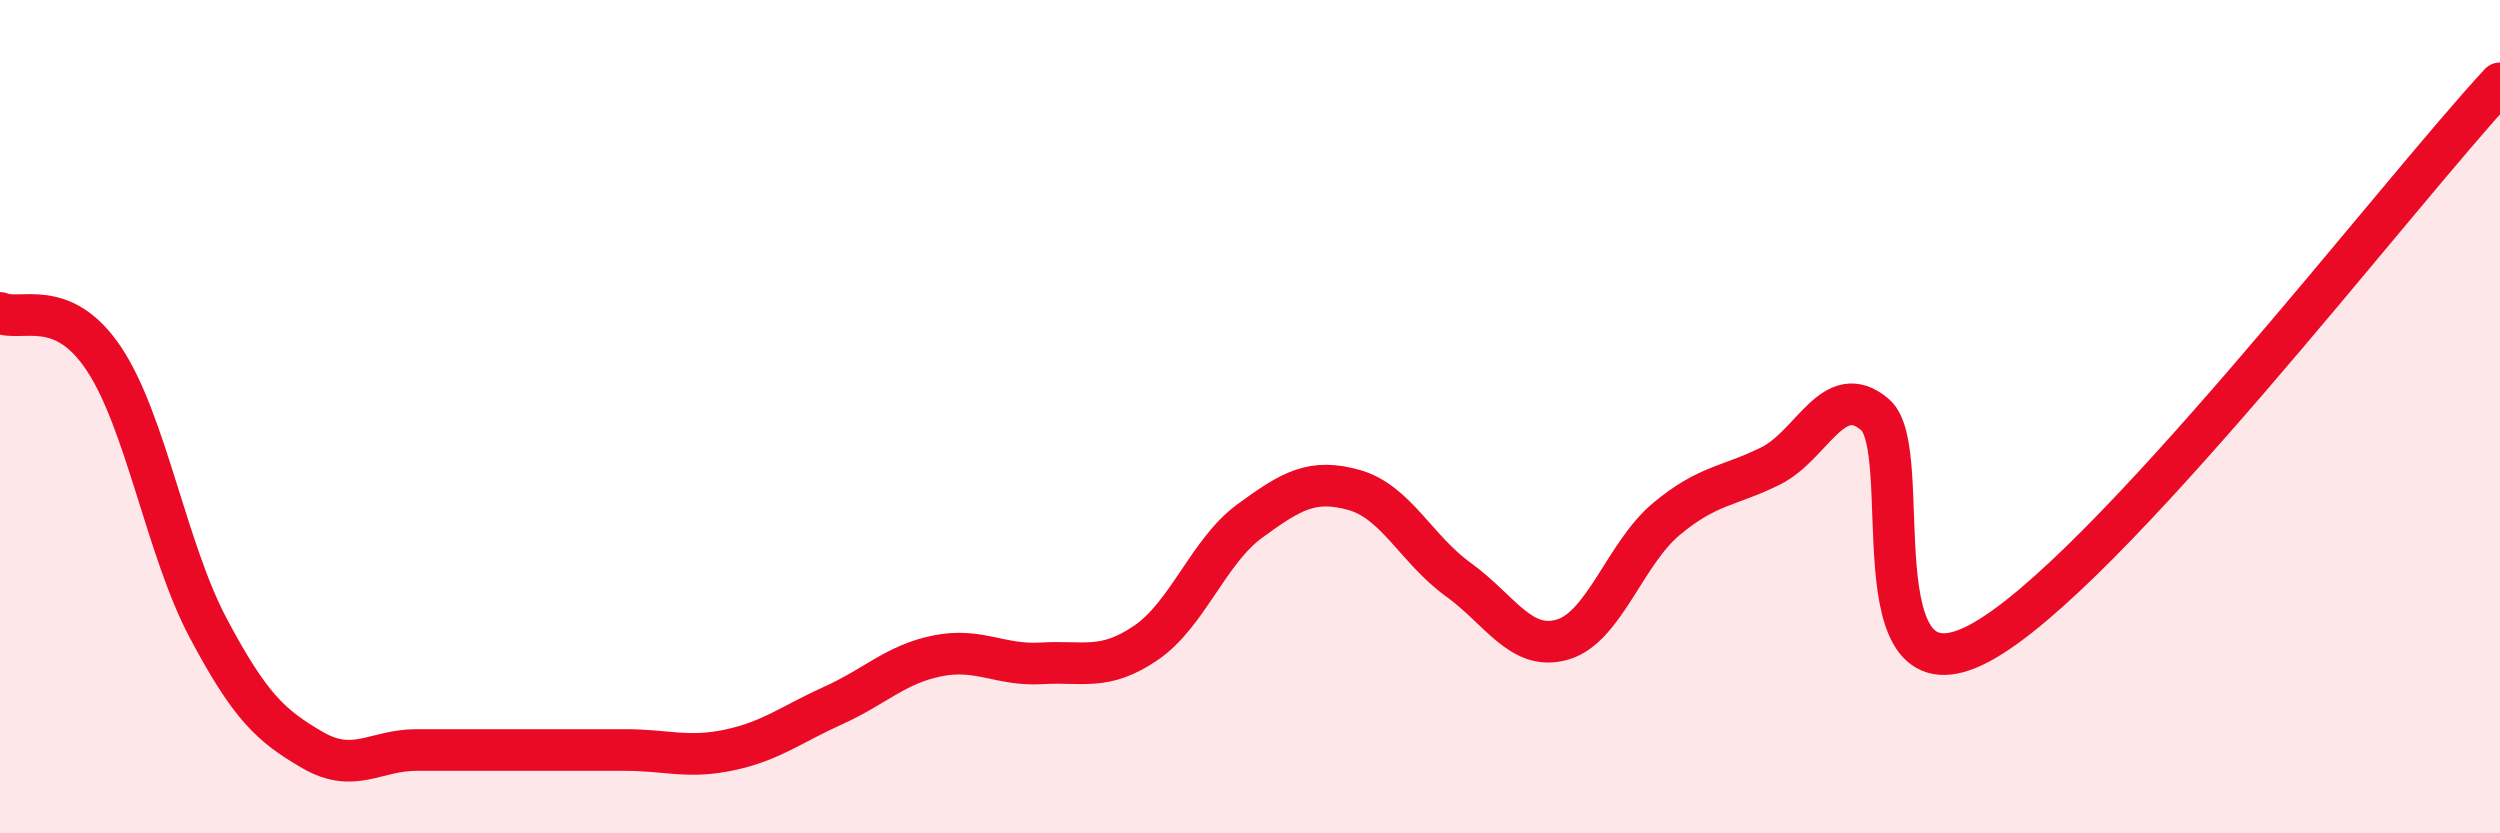
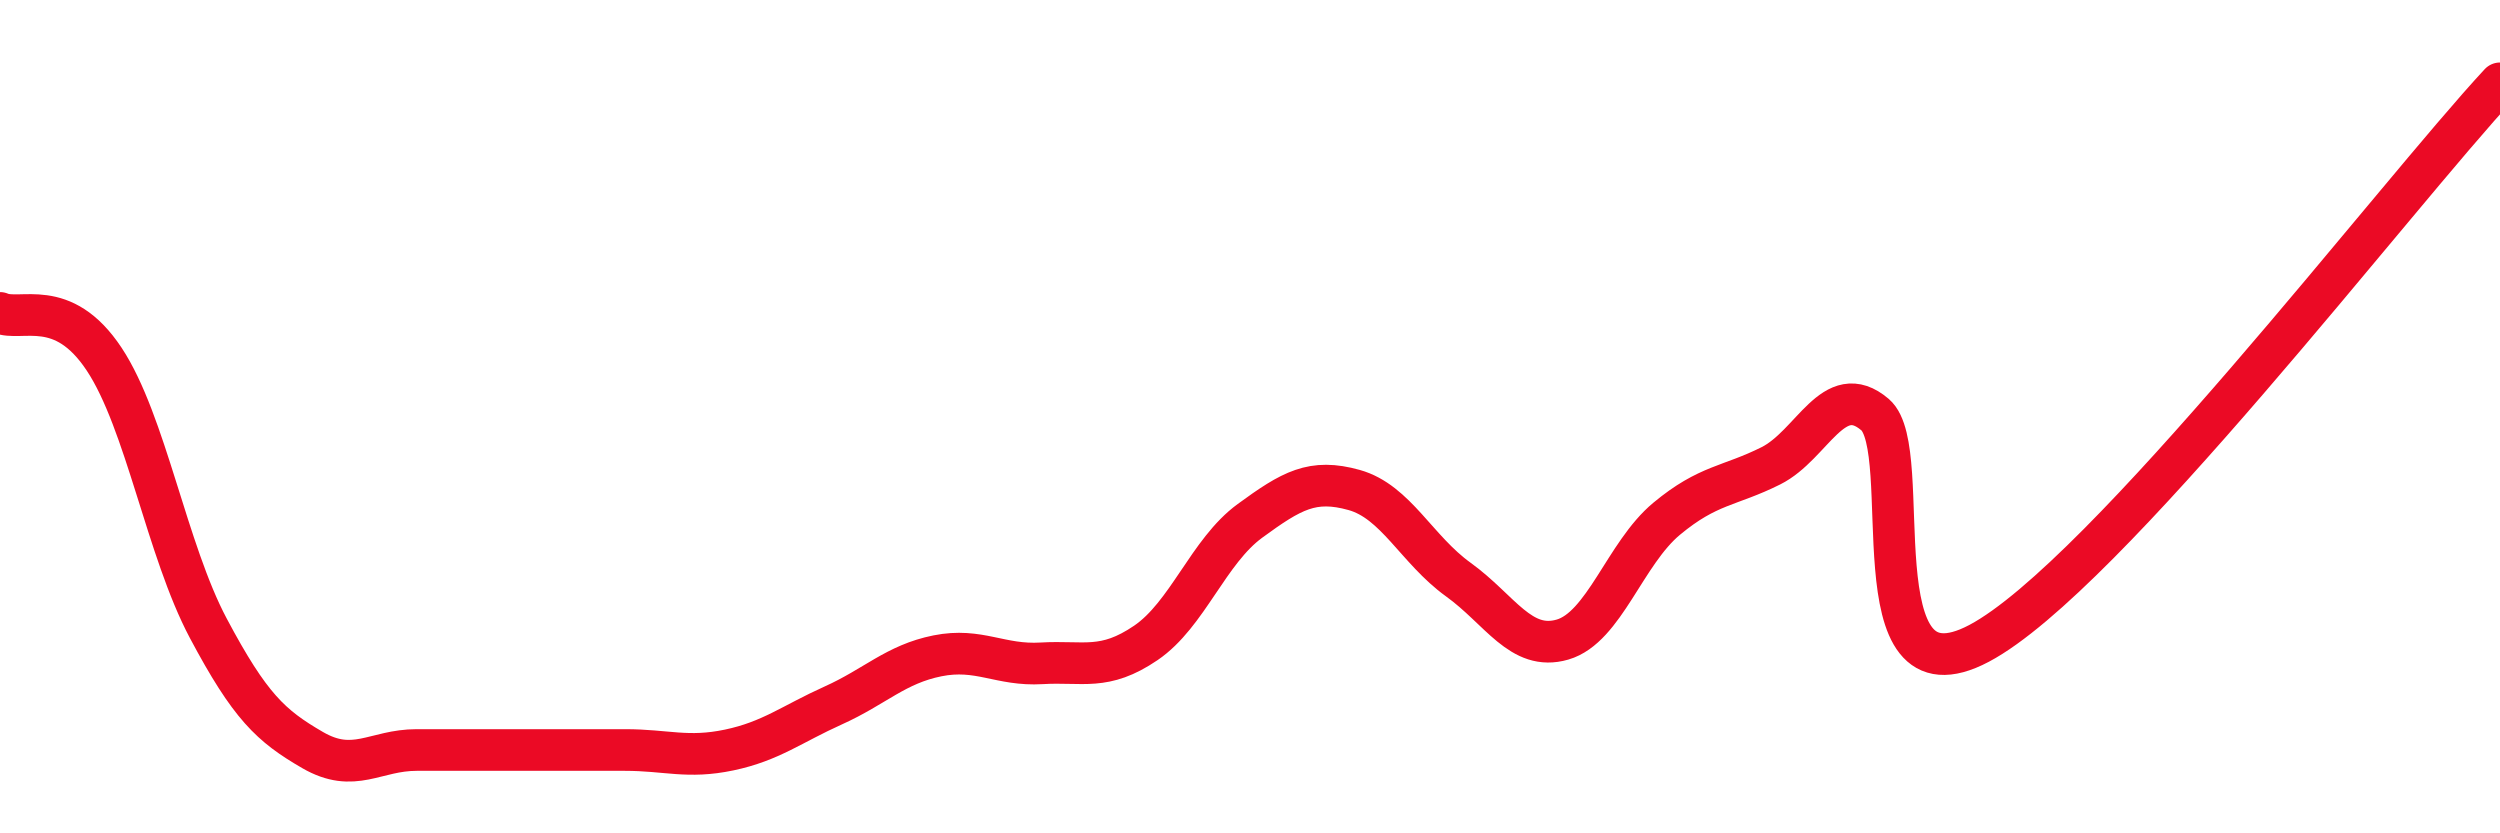
<svg xmlns="http://www.w3.org/2000/svg" width="60" height="20" viewBox="0 0 60 20">
-   <path d="M 0,7.51 C 0.5,7.73 1.5,7.11 2.5,8.62 C 3.5,10.13 4,13.2 5,15.08 C 6,16.96 6.5,17.42 7.5,18 C 8.5,18.58 9,18 10,18 C 11,18 11.5,18 12.5,18 C 13.5,18 14,18 15,18 C 16,18 16.5,18.21 17.5,18 C 18.5,17.79 19,17.38 20,16.93 C 21,16.48 21.5,15.94 22.5,15.74 C 23.5,15.54 24,15.98 25,15.92 C 26,15.86 26.5,16.11 27.5,15.43 C 28.5,14.75 29,13.23 30,12.5 C 31,11.77 31.5,11.48 32.5,11.76 C 33.5,12.04 34,13.19 35,13.91 C 36,14.63 36.5,15.64 37.5,15.35 C 38.5,15.06 39,13.28 40,12.45 C 41,11.62 41.5,11.68 42.5,11.18 C 43.5,10.68 44,9.1 45,9.95 C 46,10.8 44.5,17.03 47.5,15.44 C 50.5,13.85 57.5,4.69 60,2L60 20L0 20Z" fill="#EB0A25" opacity="0.1" stroke-linecap="round" stroke-linejoin="round" />
  <path d="M 0,7.51 C 0.5,7.73 1.5,7.11 2.5,8.62 C 3.5,10.13 4,13.2 5,15.08 C 6,16.96 6.5,17.42 7.5,18 C 8.5,18.58 9,18 10,18 C 11,18 11.5,18 12.5,18 C 13.5,18 14,18 15,18 C 16,18 16.5,18.21 17.5,18 C 18.5,17.79 19,17.38 20,16.93 C 21,16.48 21.5,15.94 22.5,15.74 C 23.5,15.54 24,15.98 25,15.92 C 26,15.86 26.5,16.11 27.5,15.43 C 28.5,14.75 29,13.23 30,12.5 C 31,11.77 31.5,11.48 32.5,11.76 C 33.5,12.04 34,13.19 35,13.91 C 36,14.63 36.5,15.64 37.5,15.35 C 38.5,15.06 39,13.28 40,12.45 C 41,11.62 41.5,11.68 42.5,11.18 C 43.5,10.68 44,9.1 45,9.95 C 46,10.8 44.5,17.03 47.5,15.44 C 50.5,13.85 57.5,4.69 60,2" stroke="#EB0A25" stroke-width="1" fill="none" stroke-linecap="round" stroke-linejoin="round" />
</svg>